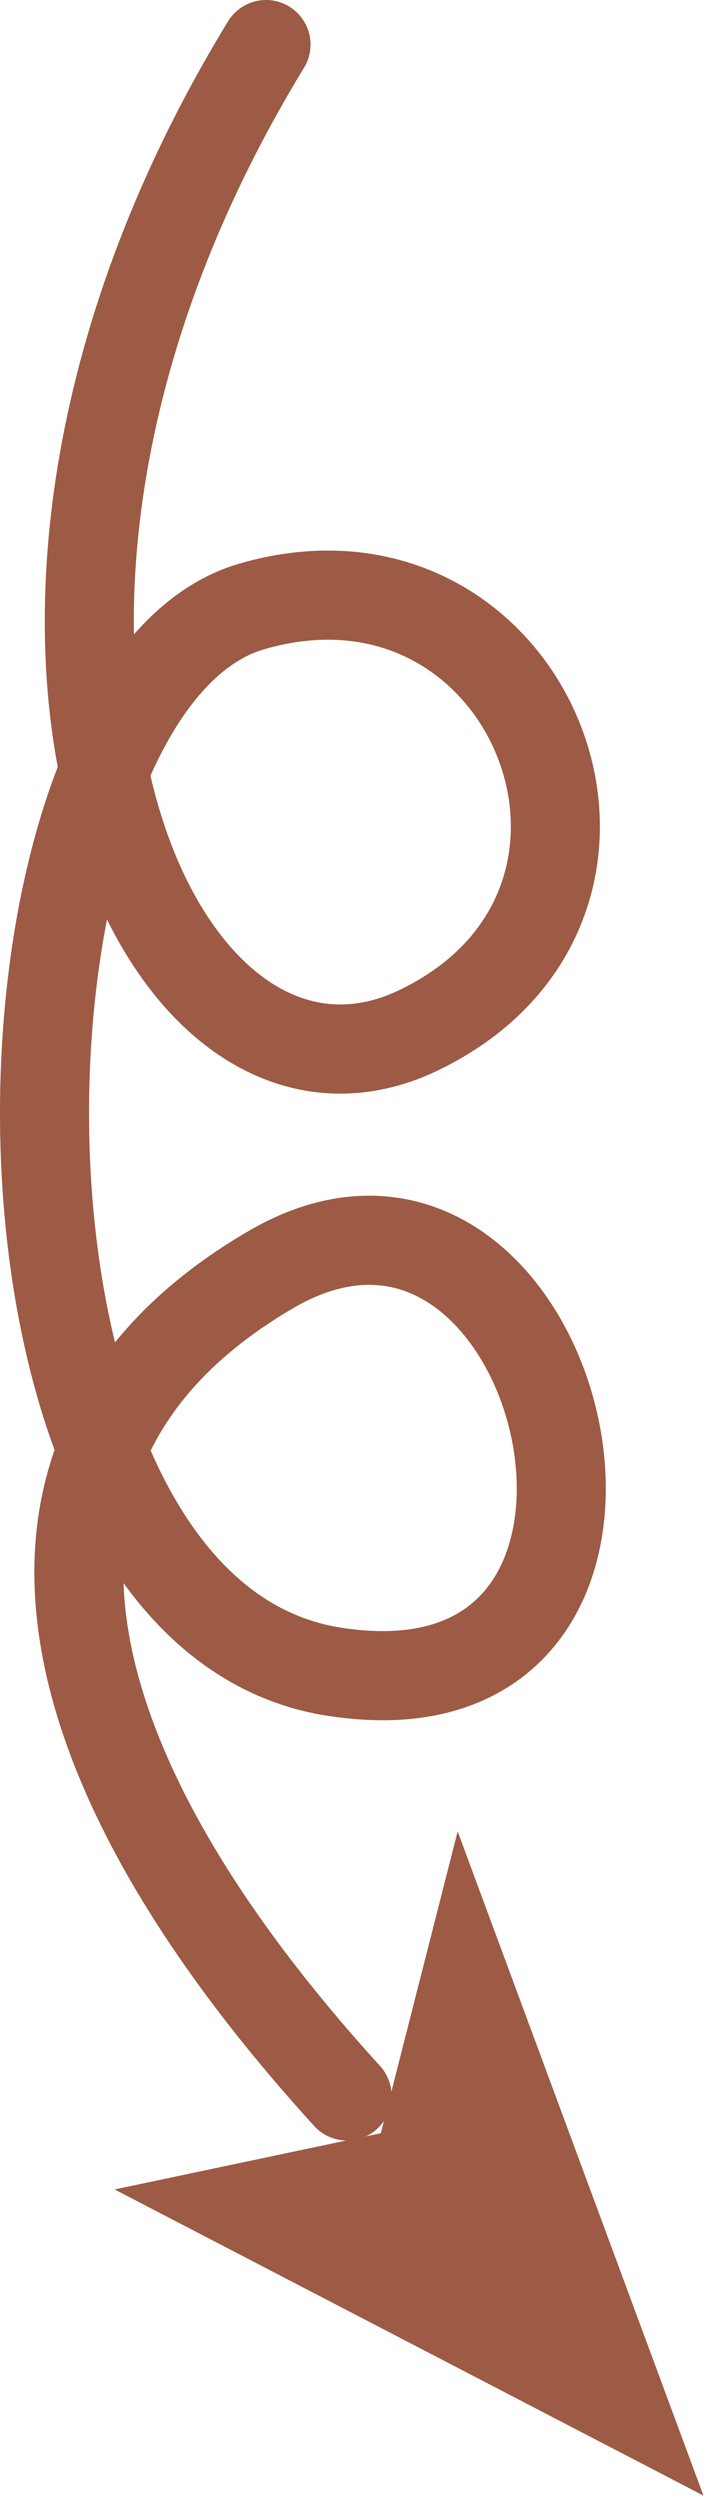
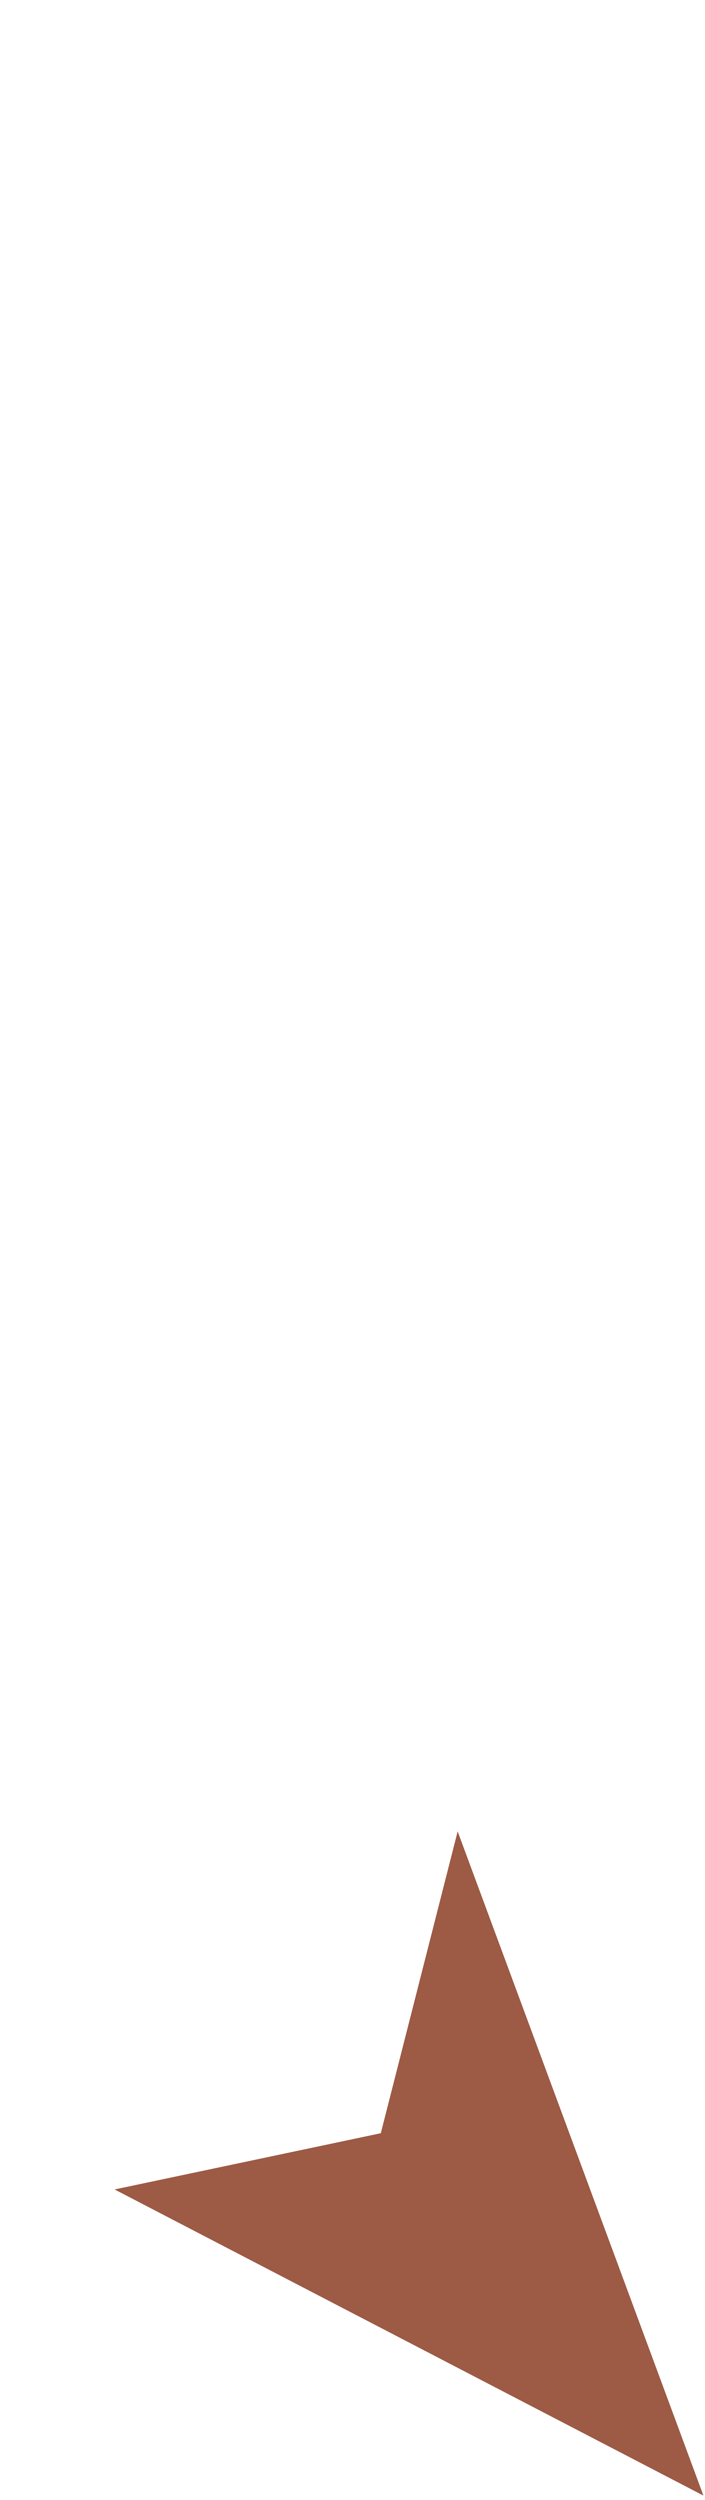
<svg xmlns="http://www.w3.org/2000/svg" xmlns:ns1="https://ian.umces.edu/media-library/" x="0px" y="0px" width="144" height="510" viewBox="0 0 144 510" xml:space="preserve">
  <title>Deposition: sediment 2</title>
  <desc>
    <ns1:title>Deposition: sediment 2</ns1:title>
    <ns1:descr>Illustration of sediment deposition</ns1:descr>
    <ns1:scene>
      <ns1:contains>physical, processes, deposition, sediment</ns1:contains>
      <ns1:when>2003-01-01</ns1:when>
    </ns1:scene>
  </desc>
  <defs />
  <polygon points="77.779 435.17 93.479 373.6 143.68 509.09 23.408 446.64 77.779 435.17" fill="#9D5A44" clip-rule="evenodd" fill-rule="evenodd" />
-   <path stroke="#9D5A44" stroke-width="18.188" stroke-linecap="round" d="m54.334 9.094c-72.157 118.1-22.618 226.92 31.179 201.07 53.798-25.851 22.96-103.04-34.125-86.444-56.754 16.605-61.333 204.94 16.737 217.28 78.07 12.346 46.913-117.32-13.135-81.812-60.356 35.5-46.885 99.47 15.905 168.38" fill="none" />
</svg>